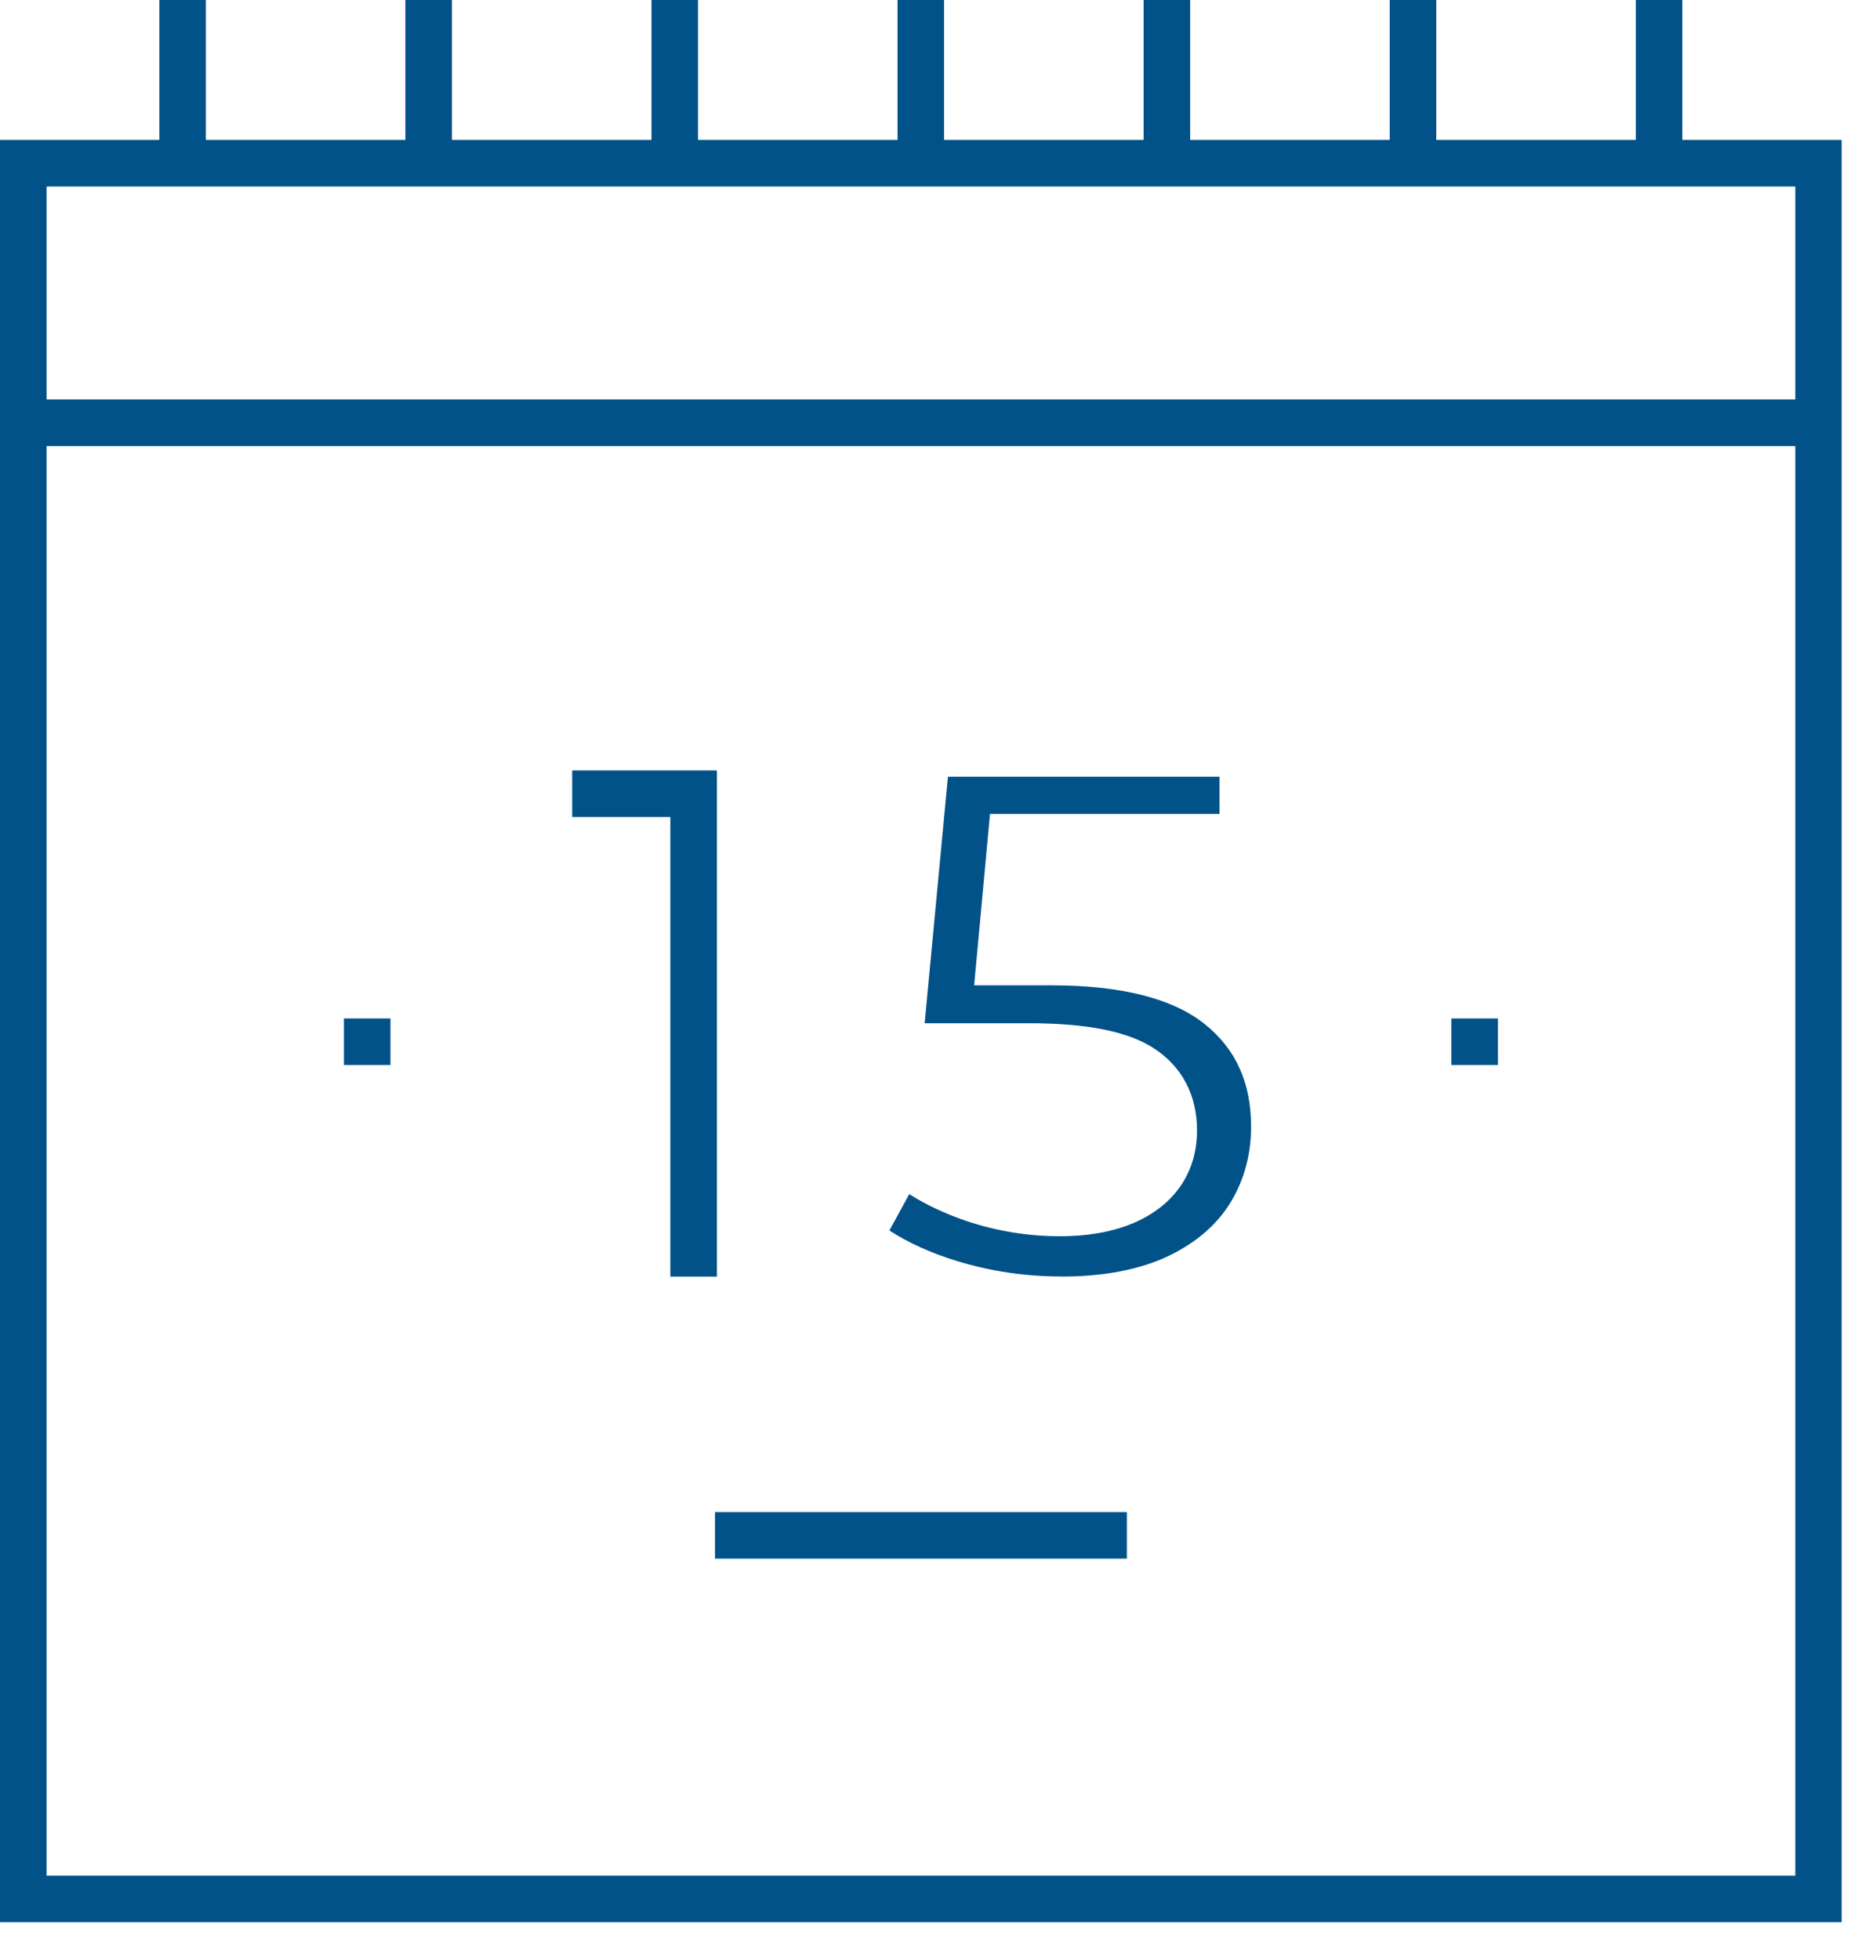
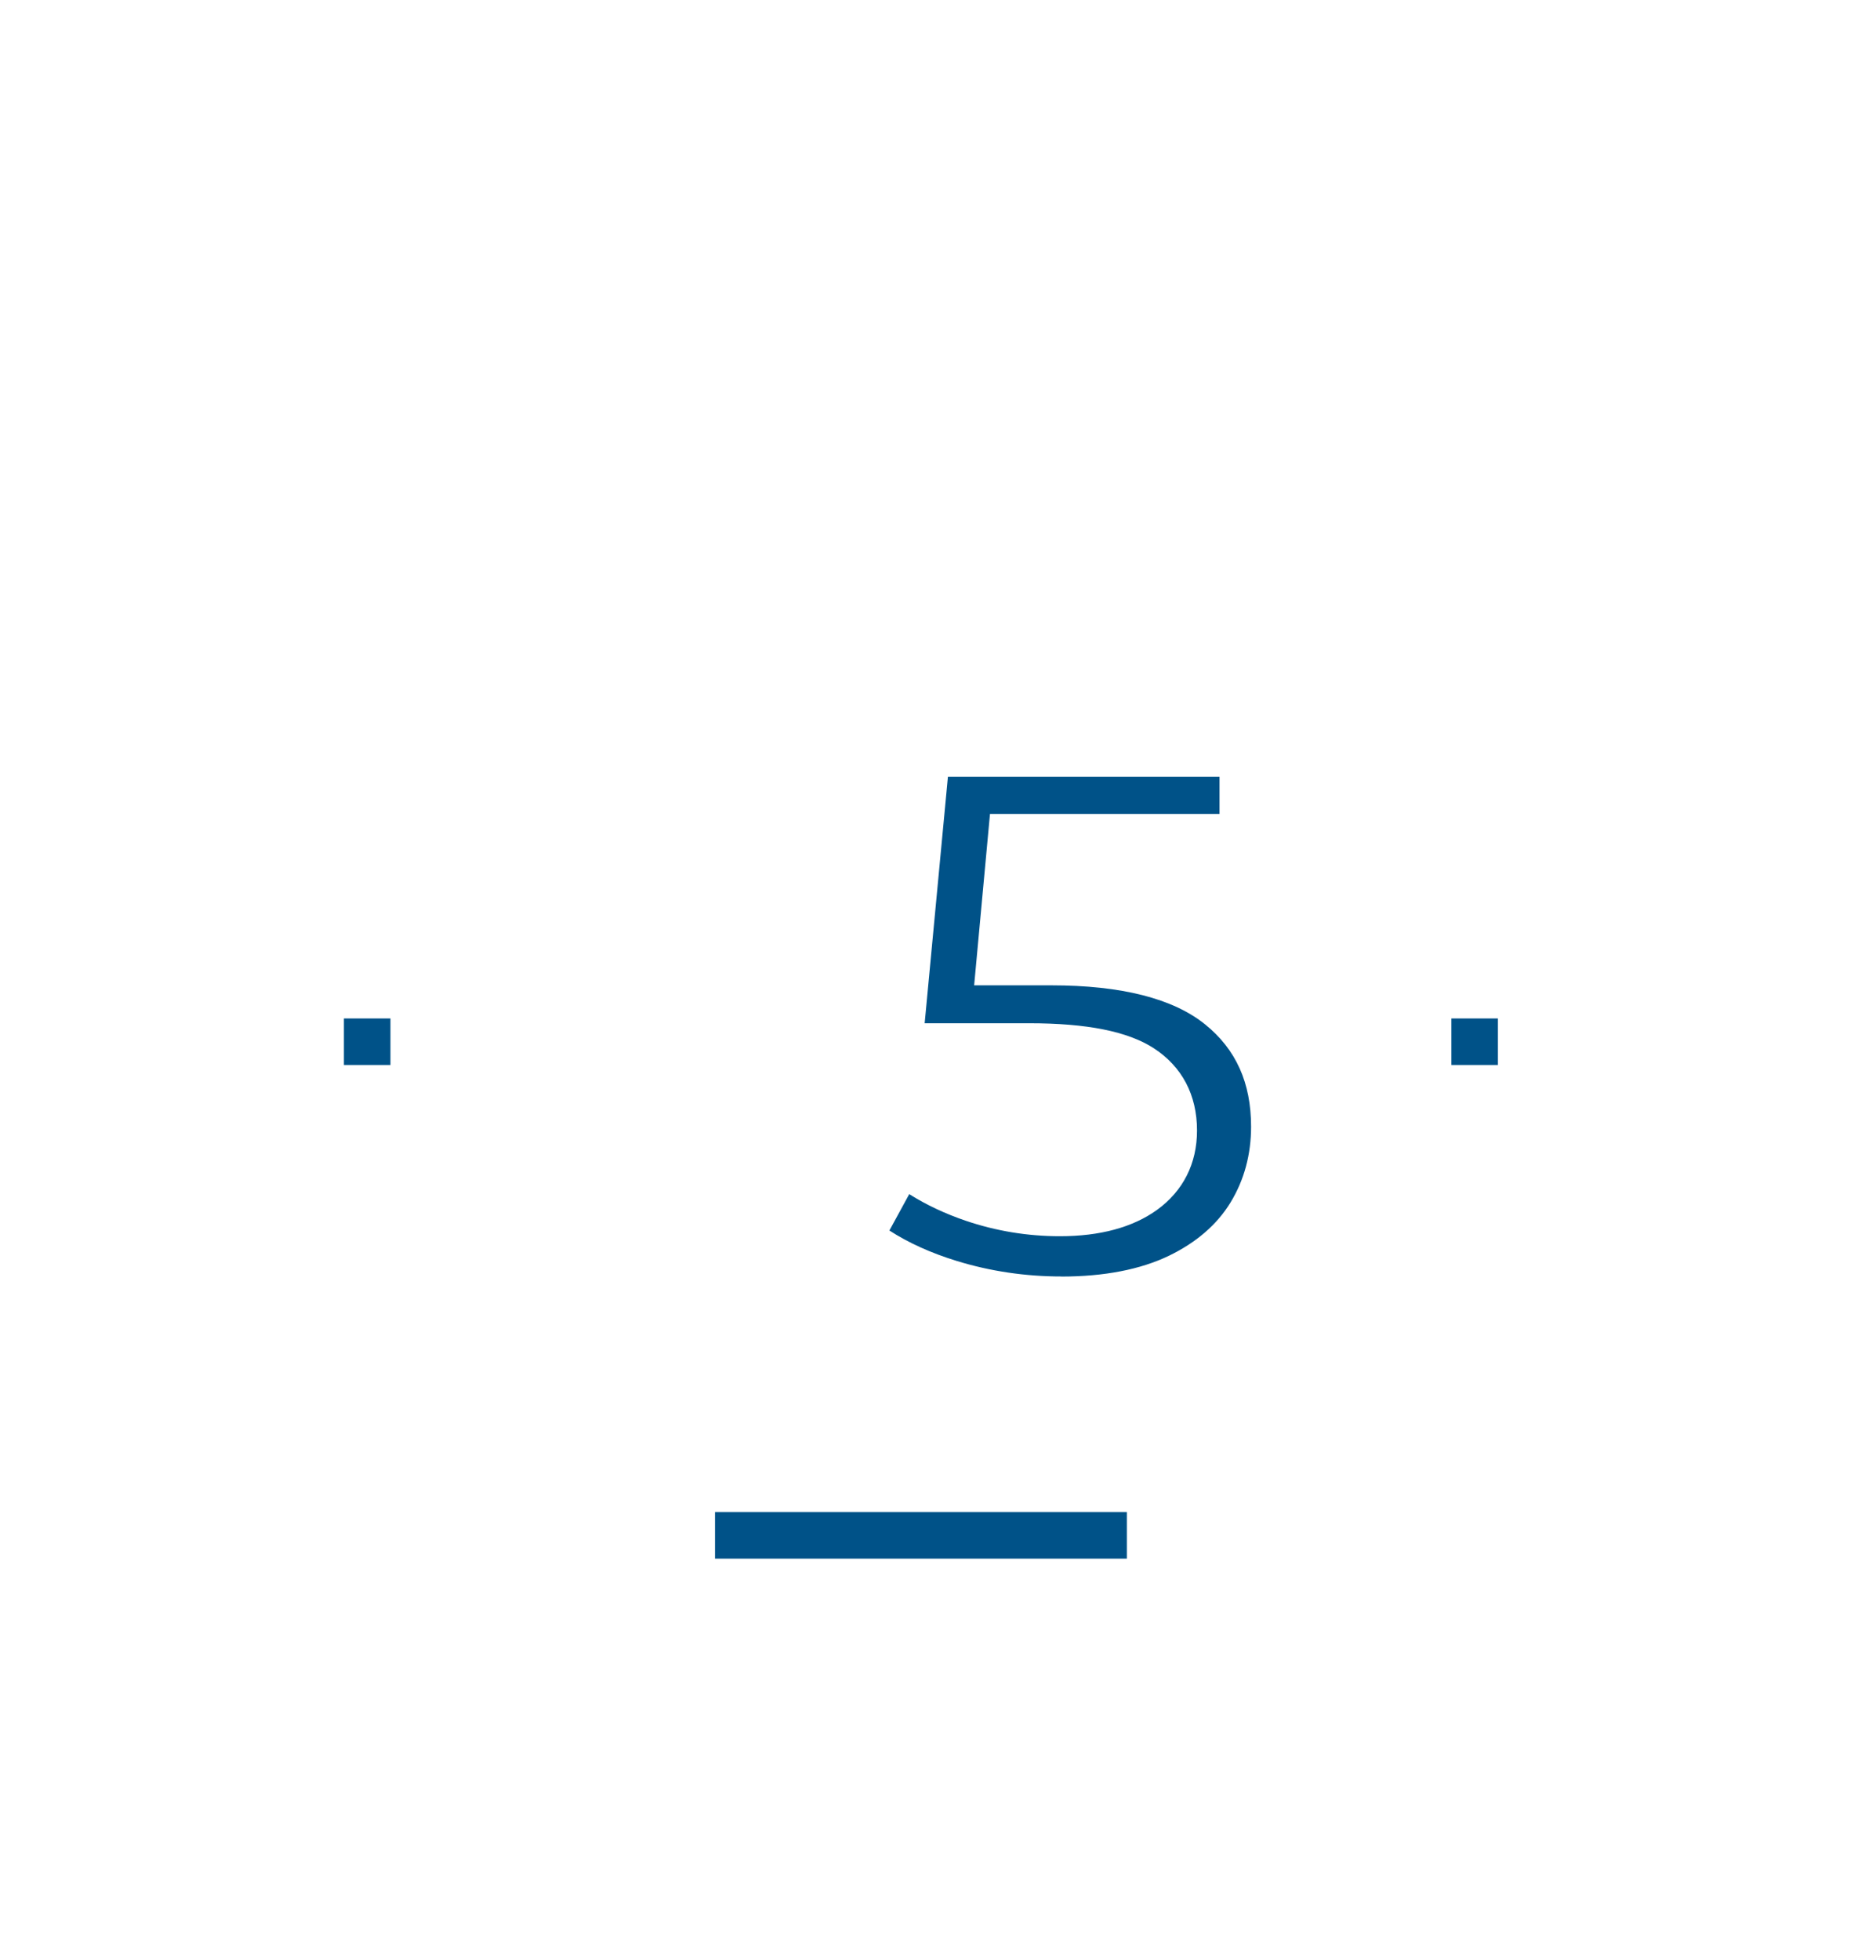
<svg xmlns="http://www.w3.org/2000/svg" width="45" height="47" viewBox="0 0 45 47" fill="none">
-   <path d="M0 46.091V3.355H3.822V0H4.938V3.355H9.724V0H10.841V3.355H15.627V0H16.744V3.355H21.53V0H22.646V3.355H27.432V0H28.549V3.355H33.335V0H34.452V3.355H39.238V0H40.354V3.355H44.176V46.091H0ZM1.118 44.974H43.064V10.696H1.118V44.974ZM1.118 9.579H43.064V4.473H1.118V9.579Z" fill="#005288" />
-   <path d="M16.08 30.611V19.591H13.725V18.475H17.197V30.611H16.08Z" fill="#005288" />
  <path d="M25.459 30.608C24.596 30.608 23.752 30.483 22.947 30.235C22.335 30.047 21.794 29.803 21.334 29.506L21.81 28.634C22.216 28.889 22.671 29.104 23.166 29.272C23.891 29.518 24.65 29.643 25.423 29.643C26.387 29.643 27.172 29.43 27.753 29.012C28.381 28.558 28.713 27.9 28.713 27.108C28.713 26.257 28.354 25.575 27.674 25.134C27.052 24.732 26.074 24.536 24.683 24.536H22.18L22.738 18.625H29.253V19.517H23.747L23.367 23.627H25.218C26.899 23.627 28.14 23.943 28.908 24.564C29.65 25.164 30.01 25.967 30.01 27.017C30.01 27.683 29.845 28.293 29.519 28.83C29.196 29.361 28.698 29.793 28.038 30.112C27.354 30.441 26.486 30.61 25.458 30.61L25.459 30.608Z" fill="#005288" />
  <path d="M27.03 36.258H17.151V37.374H27.03V36.258Z" fill="#005288" />
  <path d="M35.931 24.421H34.815V25.537H35.931V24.421Z" fill="#005288" />
  <path d="M9.366 24.421H8.25V25.537H9.366V24.421Z" fill="#005288" />
</svg>